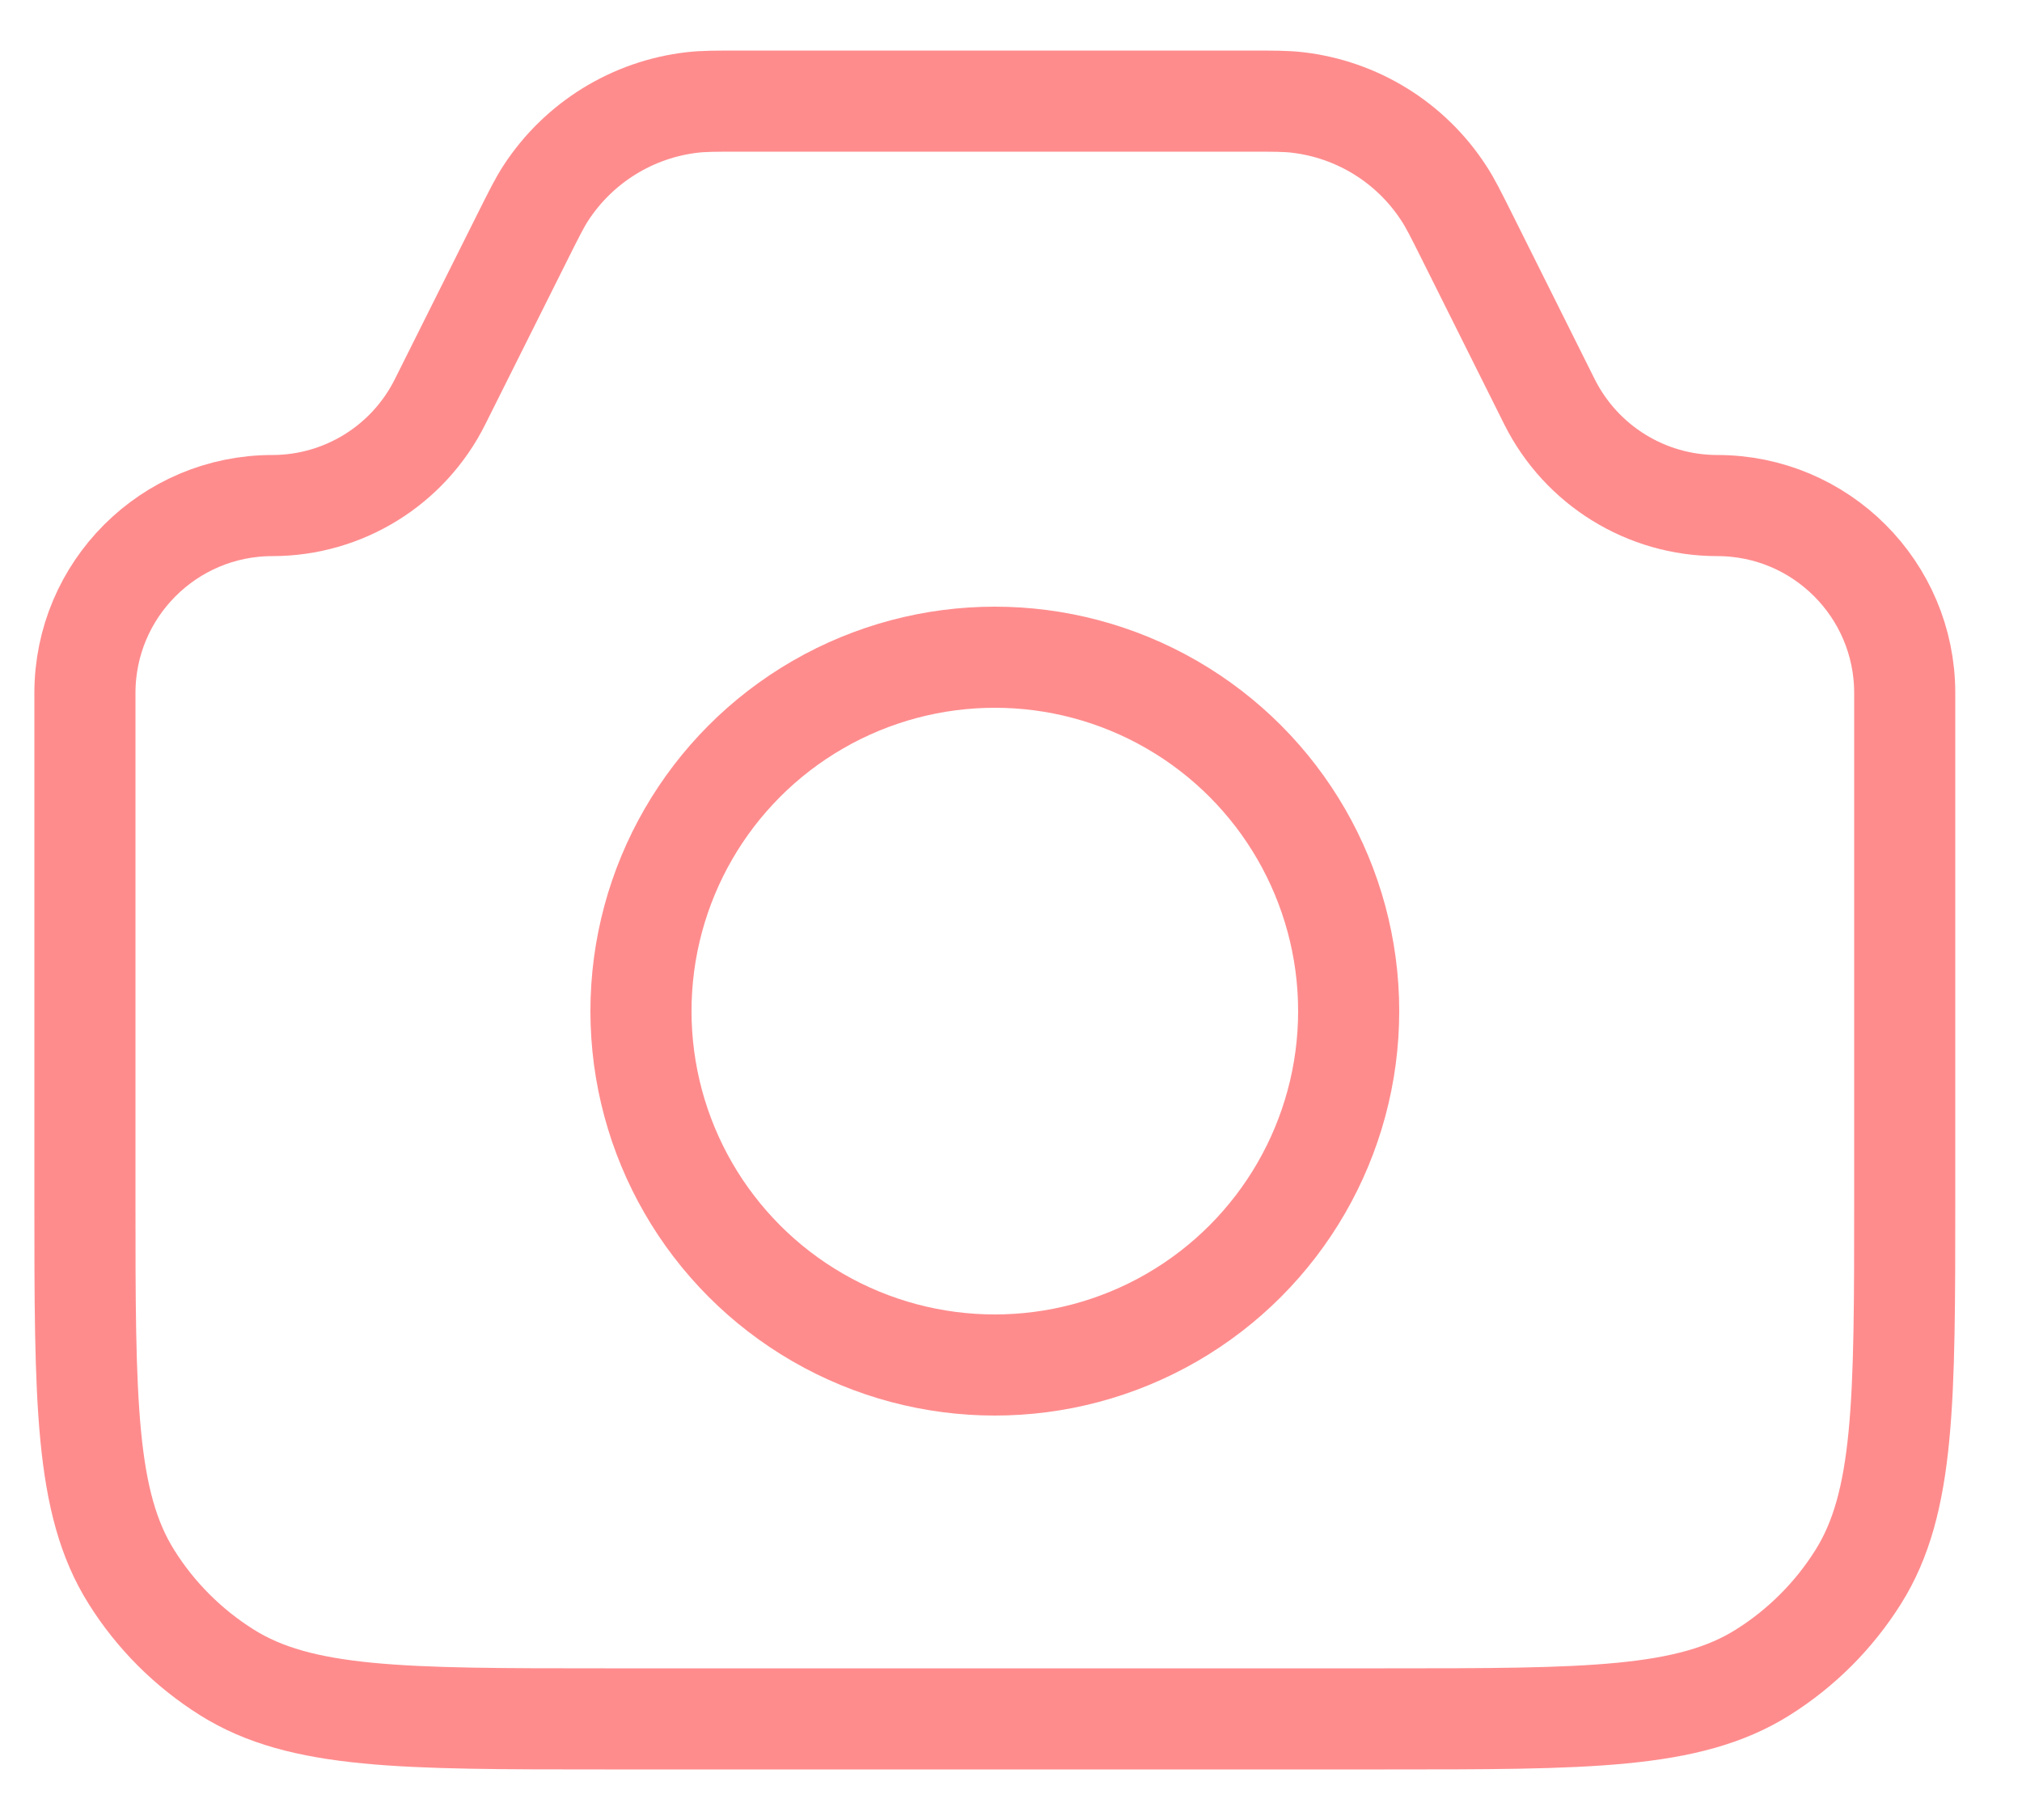
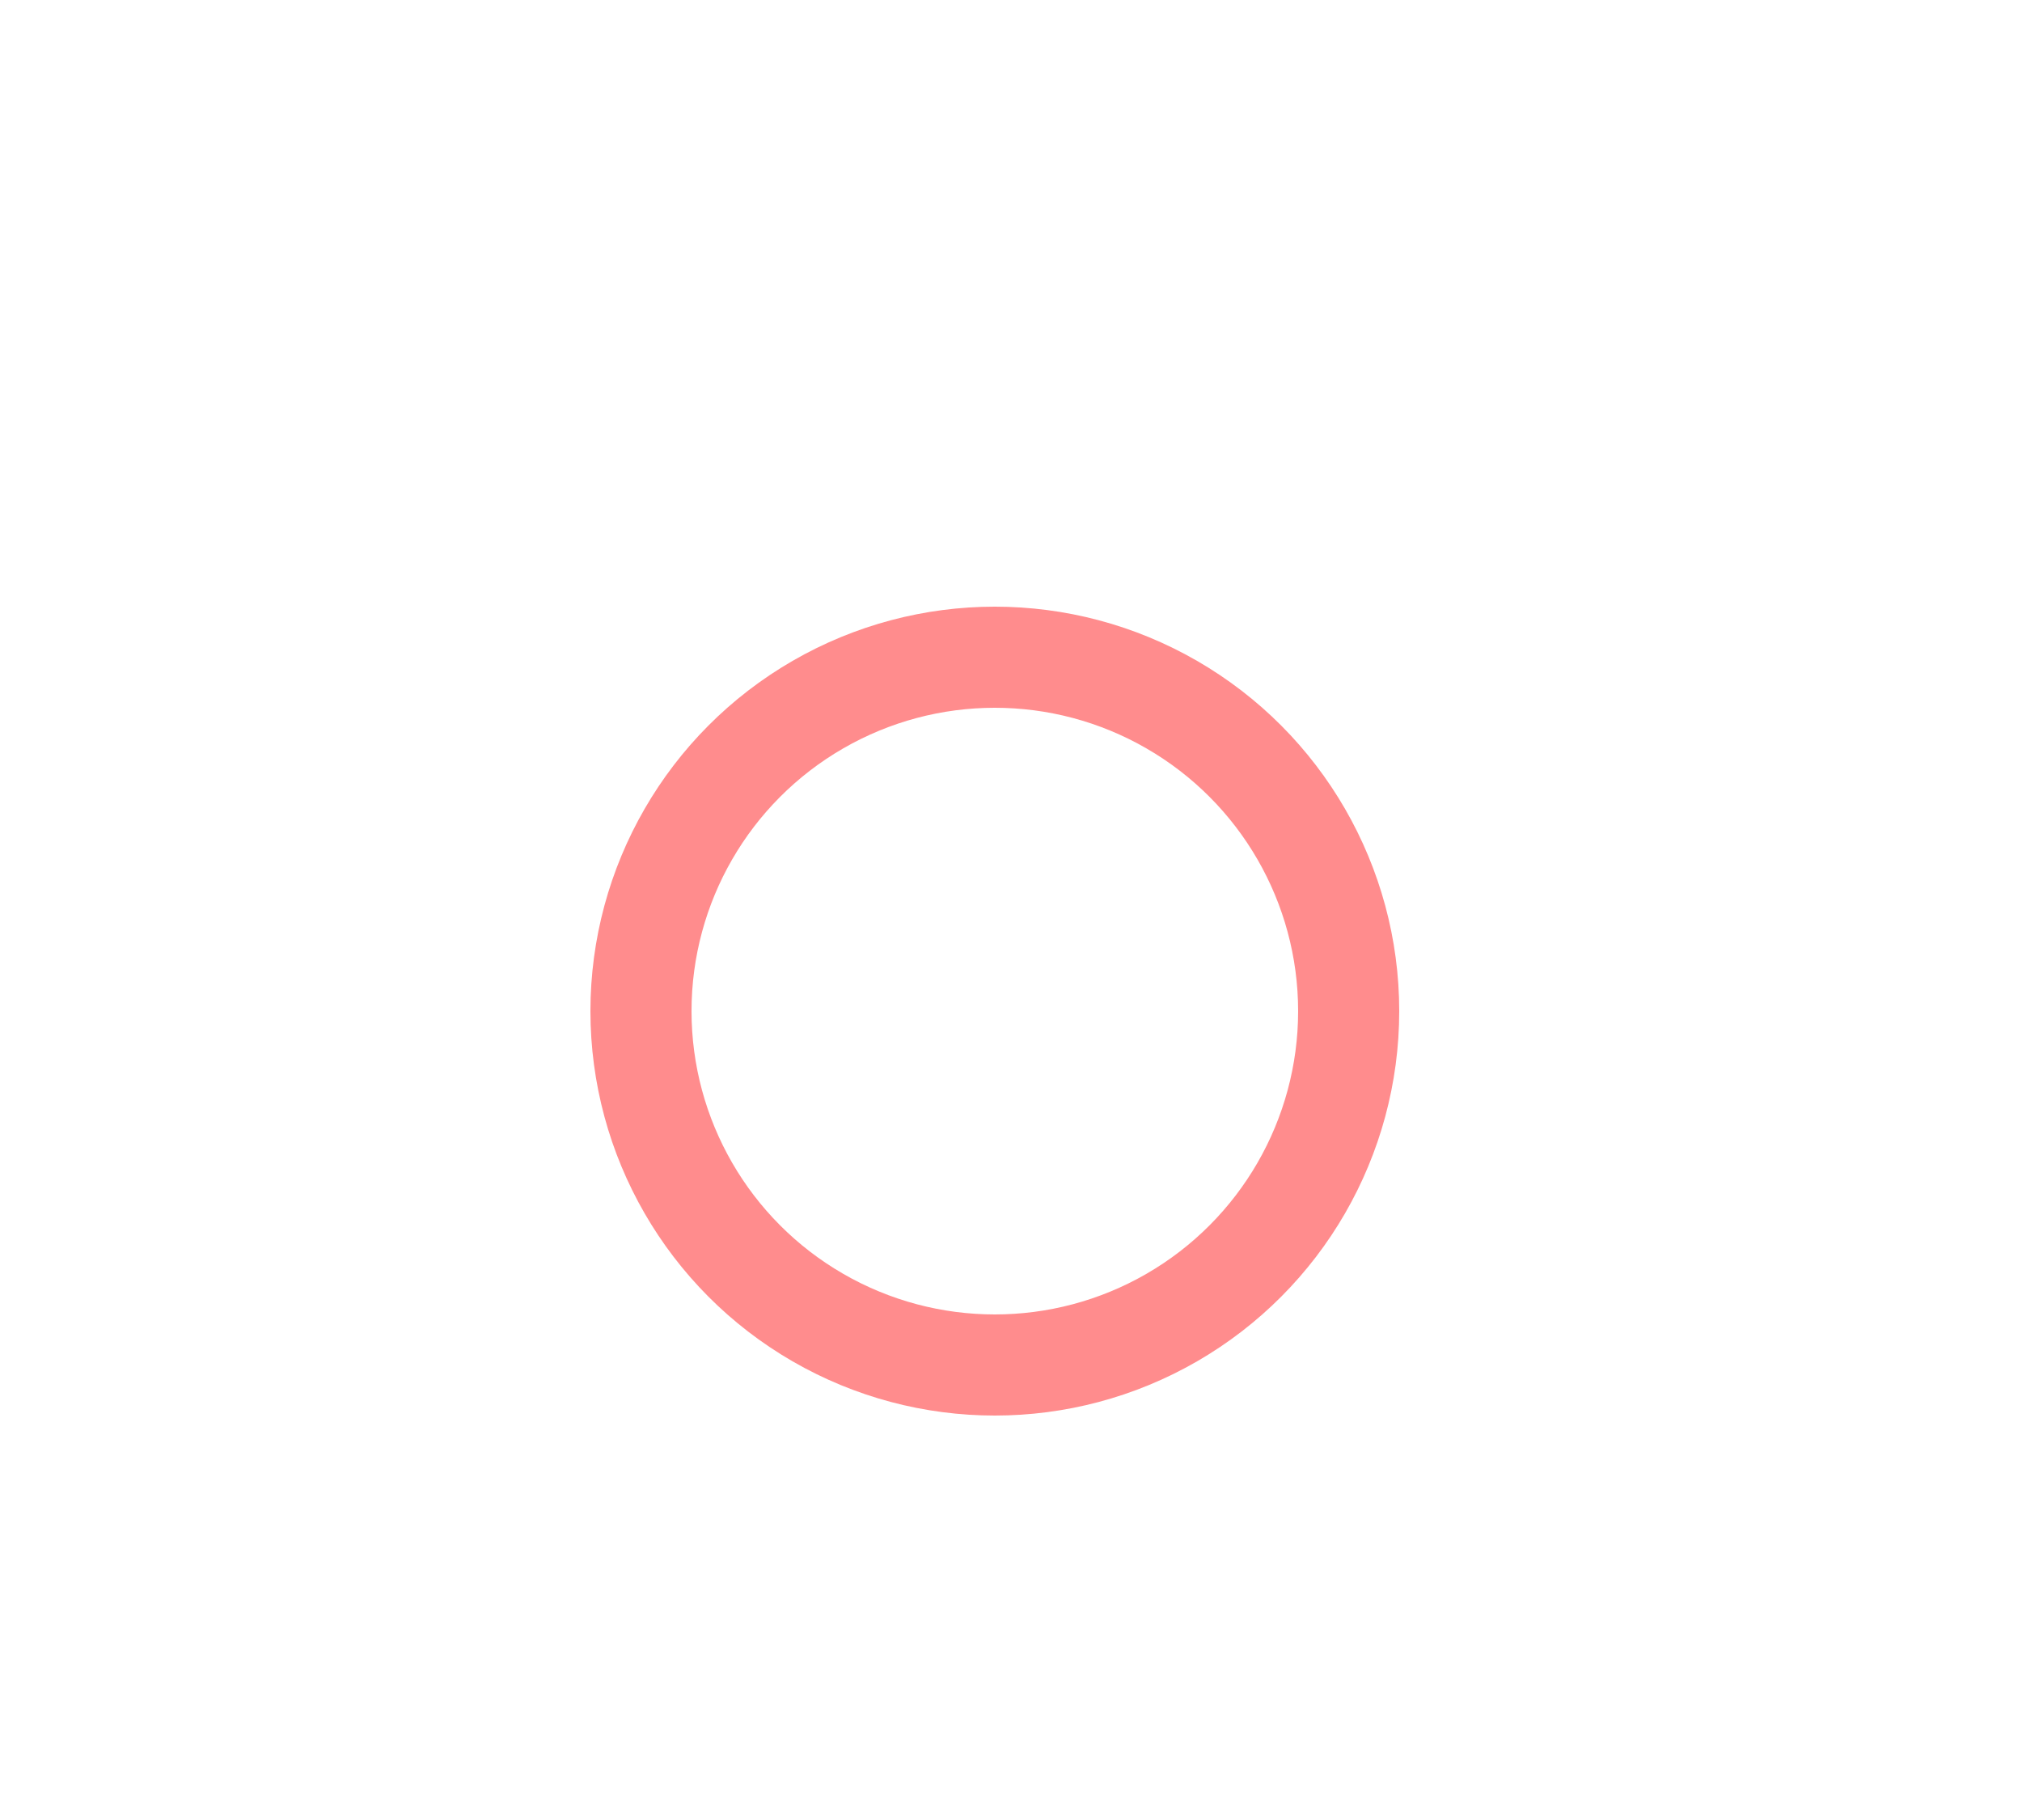
<svg xmlns="http://www.w3.org/2000/svg" width="20" height="18" viewBox="0 0 20 18" fill="none">
-   <path d="M0.84 6.854C0.84 5.83 1.67 5 2.694 5V5C3.396 5 4.038 4.603 4.352 3.975L5.173 2.333C5.283 2.113 5.338 2.003 5.4 1.908C5.726 1.409 6.257 1.081 6.848 1.013C6.962 1 7.085 1 7.331 1H12.349C12.595 1 12.718 1 12.831 1.013C13.423 1.081 13.954 1.409 14.279 1.908C14.342 2.003 14.397 2.113 14.507 2.333L15.327 3.975C15.642 4.603 16.284 5 16.986 5V5C18.01 5 18.84 5.83 18.84 6.854V11.857C18.84 13.862 18.84 14.864 18.38 15.596C18.14 15.978 17.818 16.3 17.436 16.54C16.704 17 15.702 17 13.697 17H5.983C3.978 17 2.976 17 2.244 16.54C1.862 16.3 1.539 15.978 1.3 15.596C0.84 14.864 0.84 13.862 0.84 11.857V6.854Z" stroke="#FF8C8D" />
  <circle cx="9.84" cy="10" r="3.5" stroke="#FF8C8D" />
</svg>